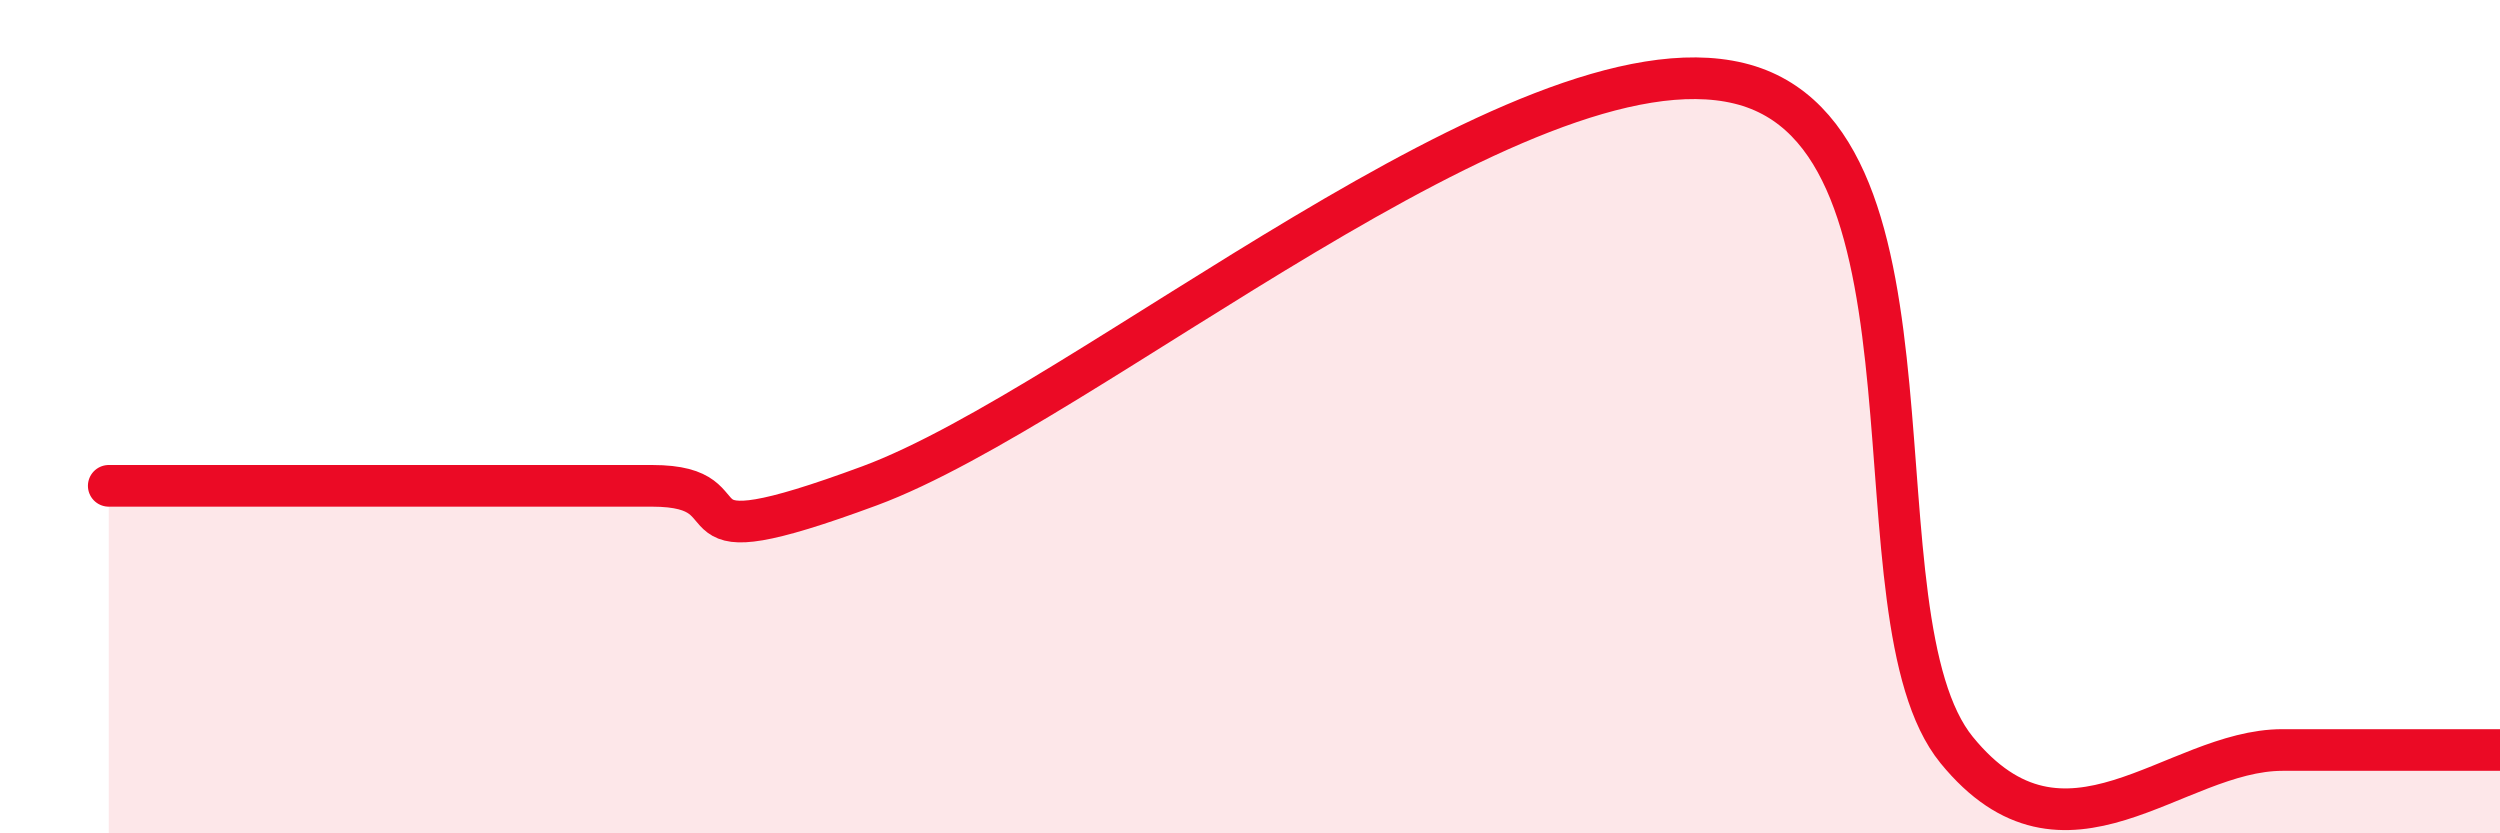
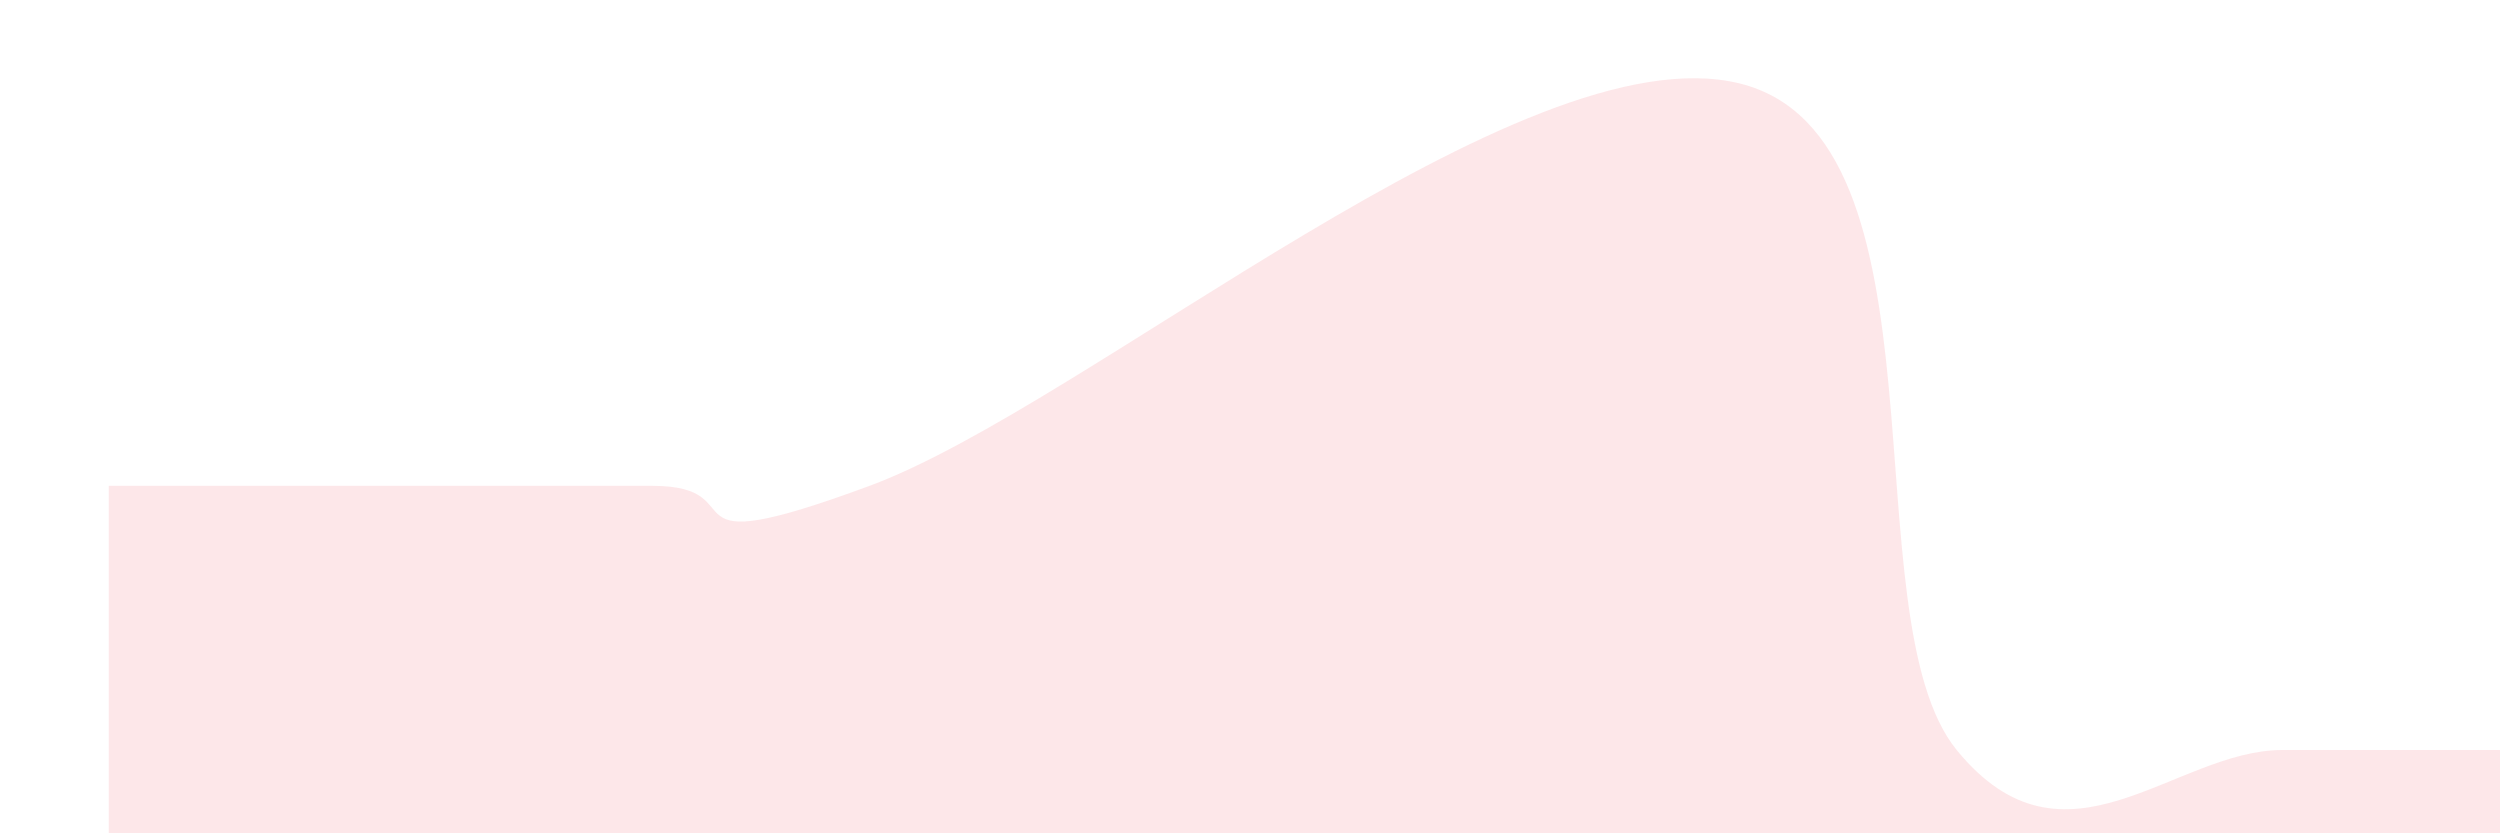
<svg xmlns="http://www.w3.org/2000/svg" width="60" height="20" viewBox="0 0 60 20">
  <path d="M 2.61,11.66 C 3.65,11.66 5.22,11.66 7.83,11.66 C 10.44,11.66 13.04,11.66 15.65,11.66 C 18.26,11.66 15.65,13.59 20.87,11.66 C 26.09,9.73 36.52,0.73 41.74,2 C 46.96,3.27 44.35,14.8 46.96,18 C 49.57,21.2 52.17,18 54.78,18 C 57.39,18 58.96,18 60,18L60 20L2.61 20Z" fill="#EB0A25" opacity="0.1" stroke-linecap="round" stroke-linejoin="round" />
-   <path d="M 2.61,11.66 C 3.65,11.66 5.22,11.66 7.83,11.66 C 10.44,11.66 13.04,11.66 15.65,11.66 C 18.26,11.66 15.65,13.59 20.87,11.66 C 26.09,9.73 36.52,0.73 41.74,2 C 46.96,3.27 44.35,14.8 46.96,18 C 49.57,21.2 52.17,18 54.78,18 C 57.39,18 58.96,18 60,18" stroke="#EB0A25" stroke-width="1" fill="none" stroke-linecap="round" stroke-linejoin="round" />
</svg>